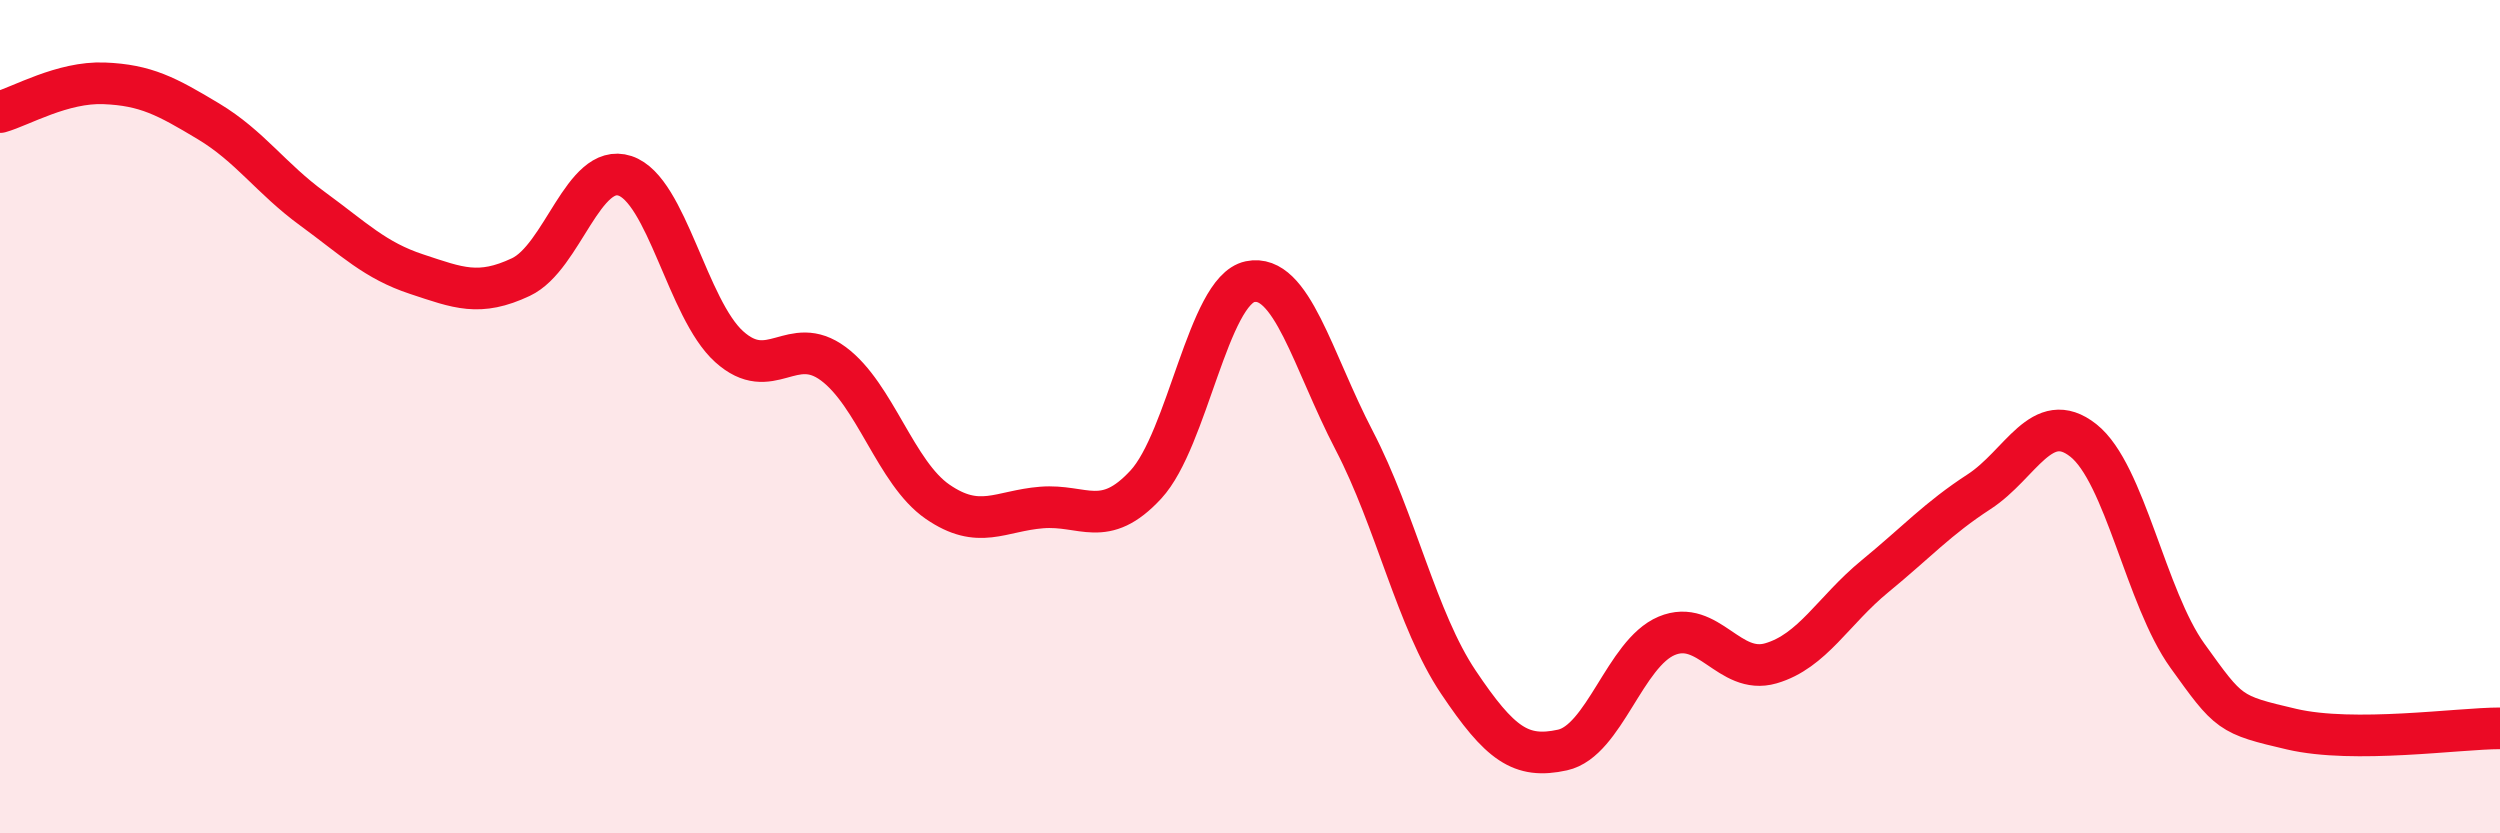
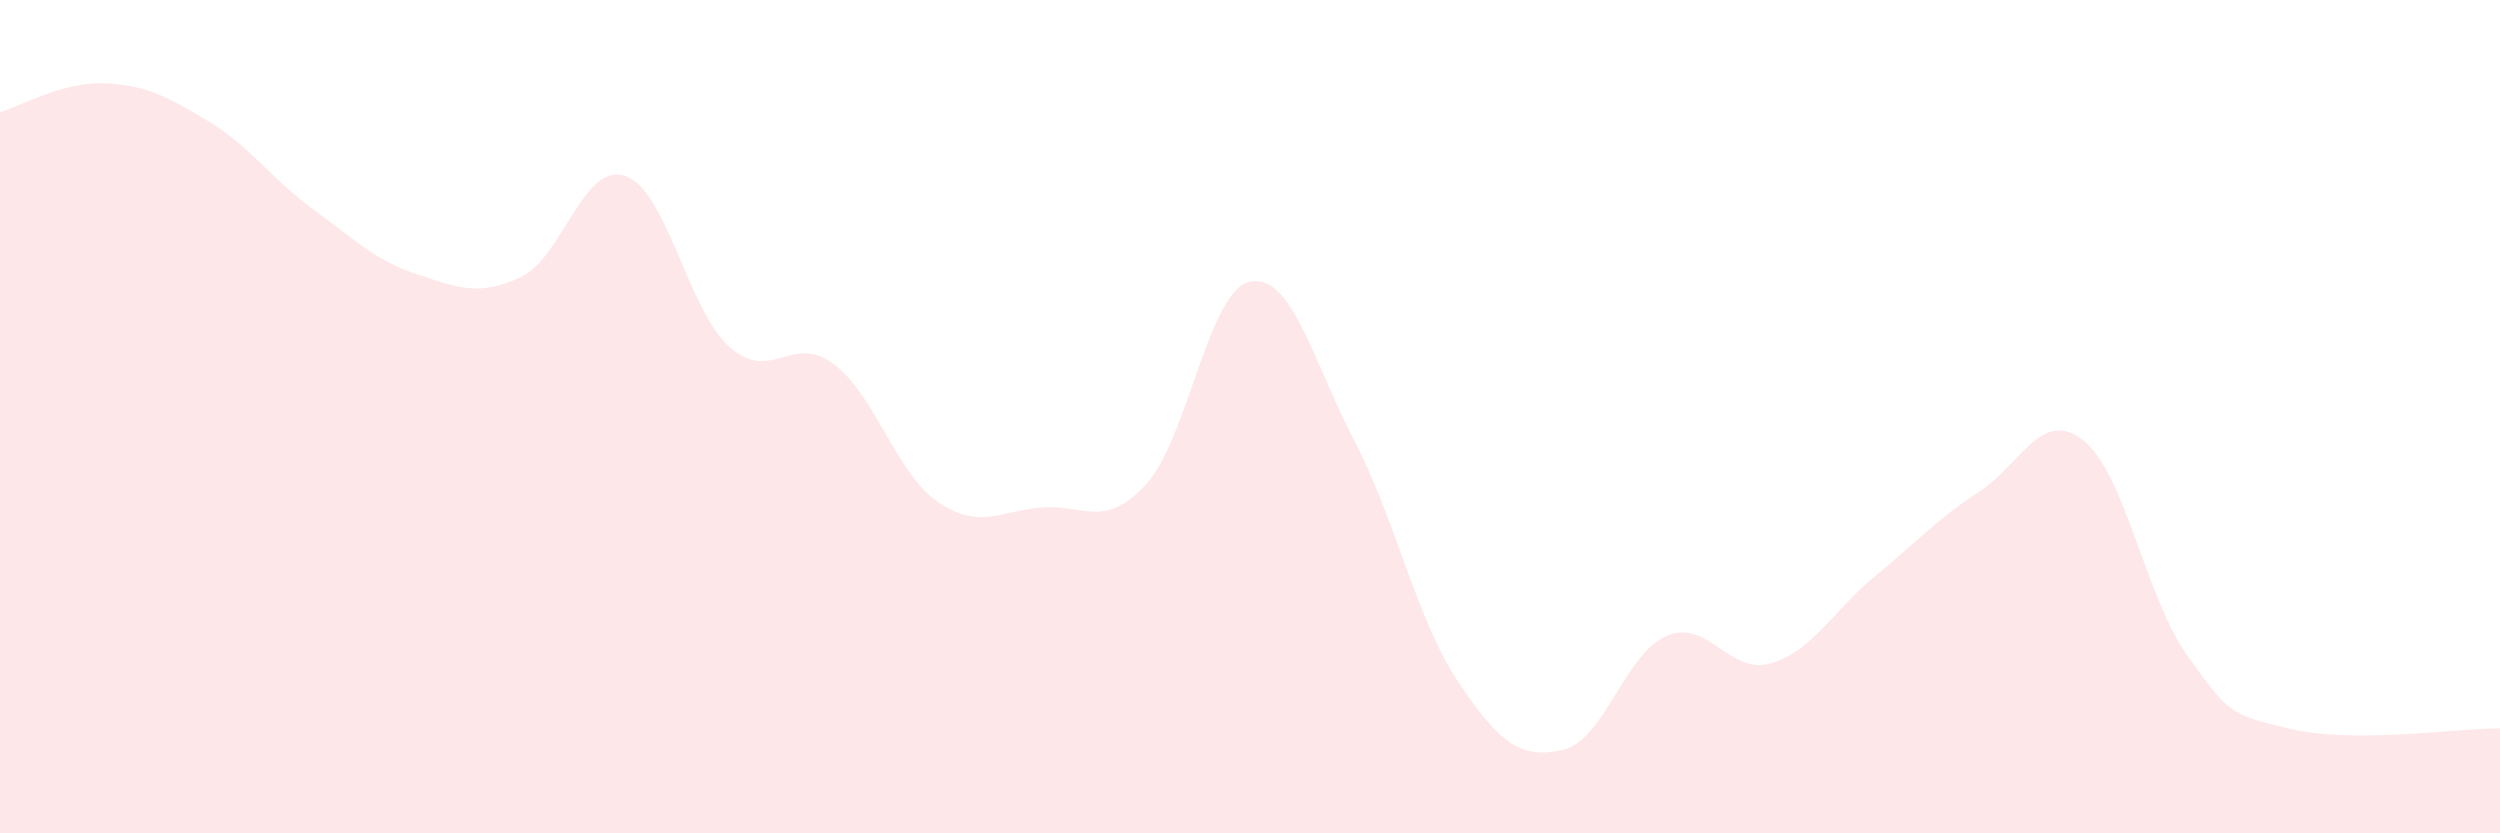
<svg xmlns="http://www.w3.org/2000/svg" width="60" height="20" viewBox="0 0 60 20">
  <path d="M 0,2.69 C 0.5,2.55 1.5,1.96 2.5,2 C 3.5,2.04 4,2.31 5,2.91 C 6,3.51 6.5,4.28 7.5,5.01 C 8.5,5.74 9,6.25 10,6.58 C 11,6.91 11.5,7.12 12.5,6.65 C 13.5,6.18 14,3.89 15,4.22 C 16,4.55 16.5,7.42 17.5,8.32 C 18.5,9.22 19,7.99 20,8.73 C 21,9.47 21.5,11.35 22.5,12.04 C 23.5,12.73 24,12.26 25,12.18 C 26,12.1 26.5,12.71 27.5,11.63 C 28.5,10.55 29,6.97 30,6.76 C 31,6.55 31.5,8.65 32.5,10.57 C 33.5,12.49 34,14.88 35,16.37 C 36,17.86 36.5,18.22 37.5,18 C 38.5,17.78 39,15.68 40,15.26 C 41,14.84 41.5,16.21 42.5,15.92 C 43.5,15.63 44,14.65 45,13.83 C 46,13.01 46.5,12.45 47.5,11.8 C 48.5,11.15 49,9.78 50,10.57 C 51,11.36 51.5,14.35 52.5,15.74 C 53.5,17.13 53.5,17.15 55,17.5 C 56.5,17.85 59,17.48 60,17.48L60 20L0 20Z" fill="#EB0A25" opacity="0.1" stroke-linecap="round" stroke-linejoin="round" />
-   <path d="M 0,2.69 C 0.5,2.55 1.5,1.96 2.5,2 C 3.5,2.04 4,2.31 5,2.91 C 6,3.51 6.5,4.28 7.5,5.01 C 8.5,5.74 9,6.25 10,6.58 C 11,6.91 11.5,7.12 12.5,6.65 C 13.5,6.18 14,3.89 15,4.22 C 16,4.55 16.5,7.42 17.5,8.32 C 18.5,9.22 19,7.99 20,8.73 C 21,9.47 21.5,11.35 22.5,12.04 C 23.5,12.73 24,12.26 25,12.18 C 26,12.1 26.5,12.71 27.5,11.63 C 28.5,10.55 29,6.97 30,6.76 C 31,6.55 31.5,8.65 32.5,10.57 C 33.5,12.49 34,14.88 35,16.37 C 36,17.86 36.5,18.22 37.5,18 C 38.5,17.78 39,15.68 40,15.26 C 41,14.84 41.5,16.21 42.5,15.92 C 43.5,15.63 44,14.65 45,13.83 C 46,13.01 46.5,12.45 47.5,11.8 C 48.5,11.15 49,9.78 50,10.57 C 51,11.36 51.5,14.35 52.5,15.74 C 53.5,17.13 53.5,17.15 55,17.5 C 56.5,17.85 59,17.48 60,17.48" stroke="#EB0A25" stroke-width="1" fill="none" stroke-linecap="round" stroke-linejoin="round" />
</svg>